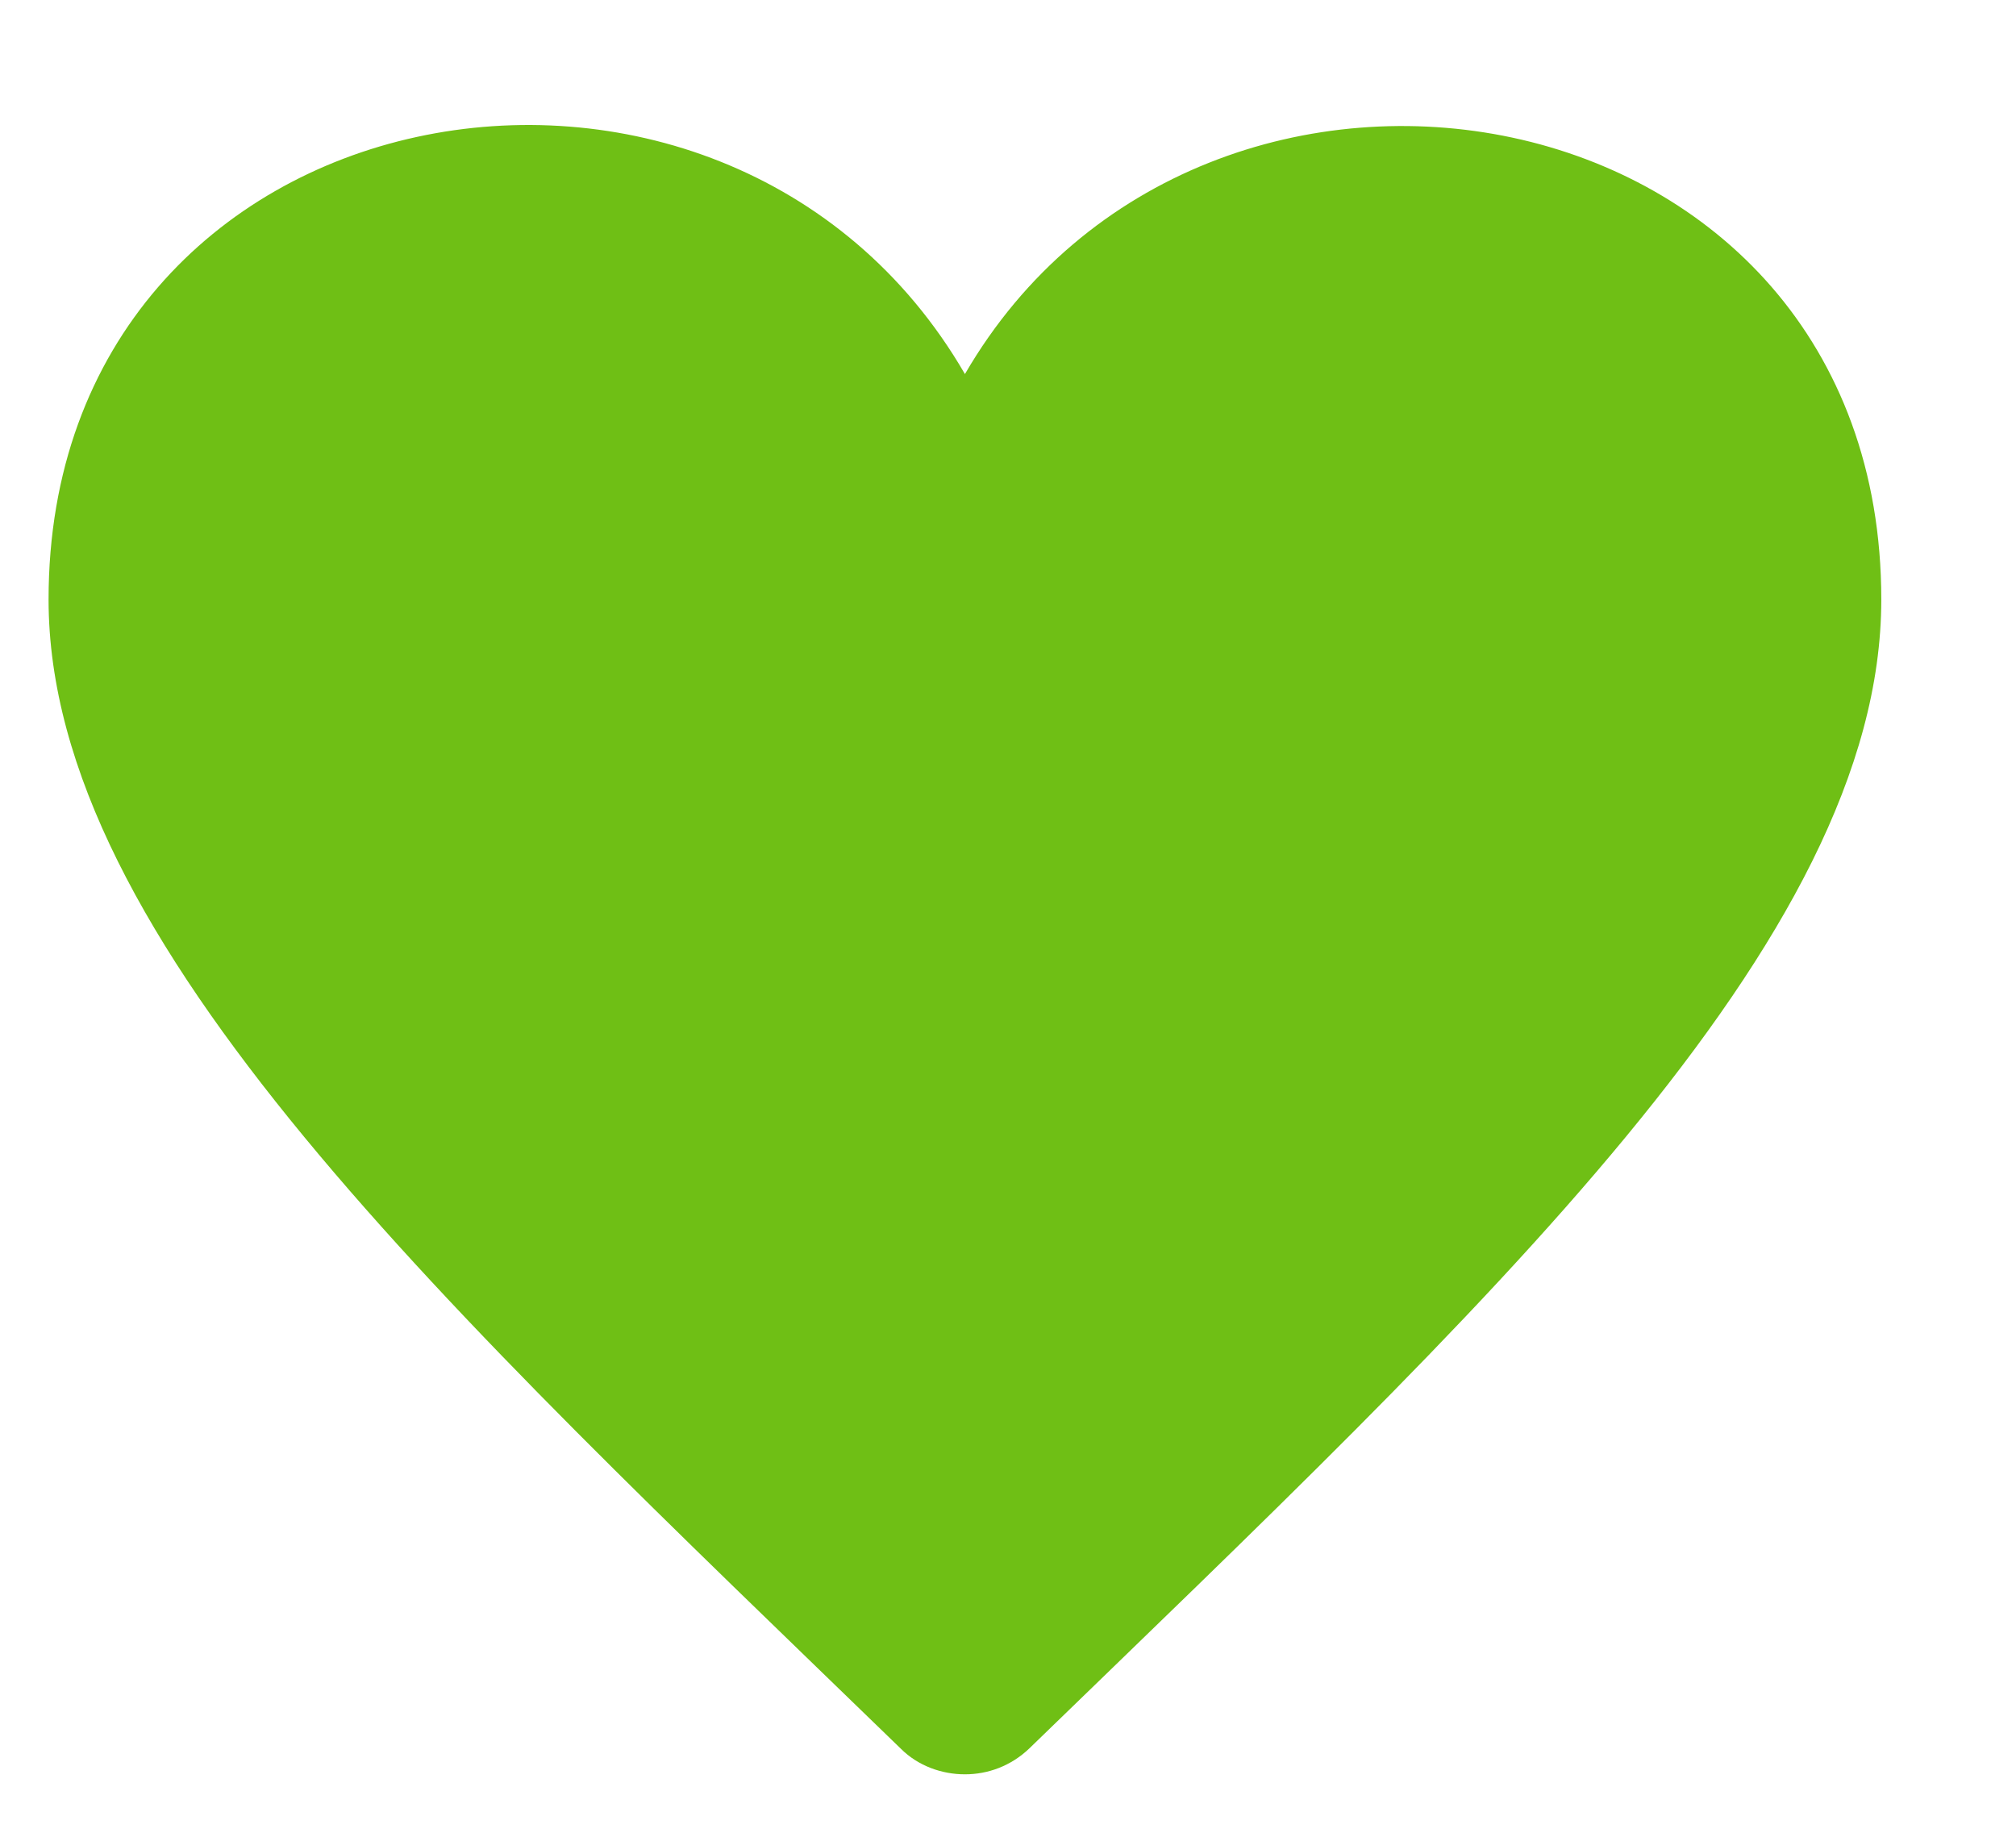
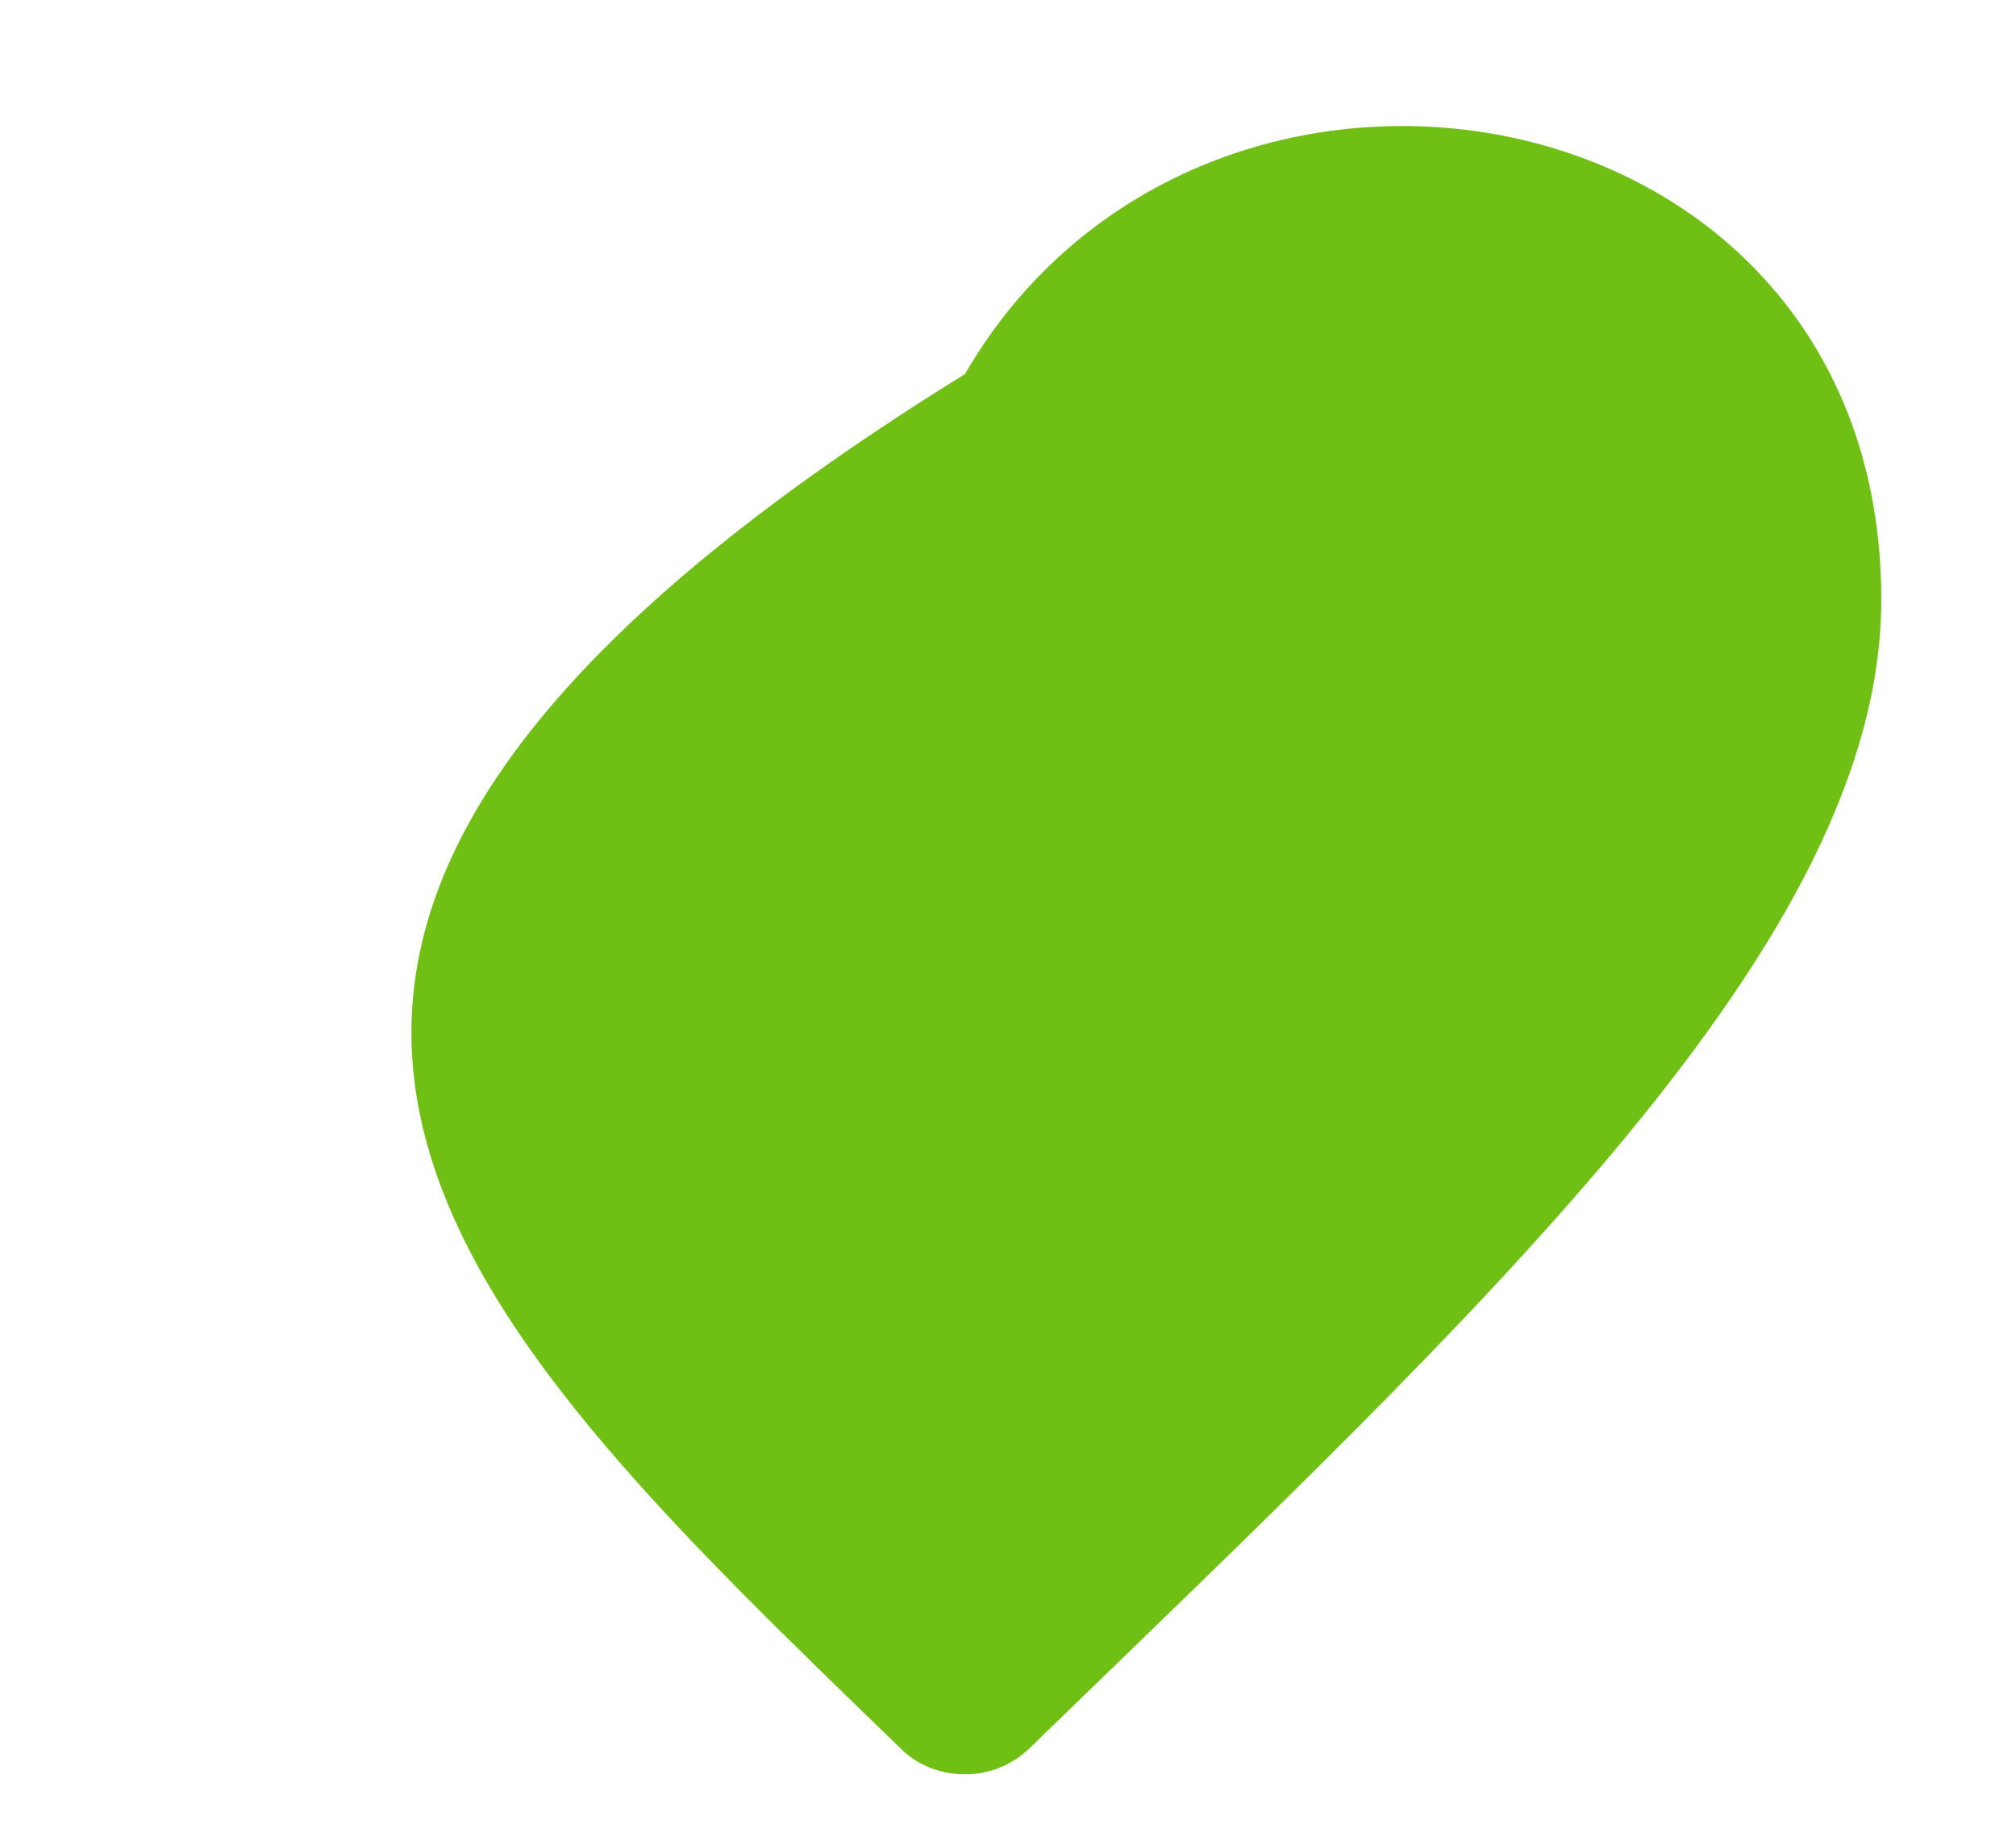
<svg xmlns="http://www.w3.org/2000/svg" width="11" height="10" viewBox="0 0 11 10" fill="none">
-   <path d="M5.265 2.041C3.955 -0.219 0.265 0.441 0.265 3.271C0.265 5.136 2.435 7.136 4.915 9.541C5.01 9.636 5.14 9.681 5.265 9.681C5.39 9.681 5.515 9.636 5.615 9.541C8.105 7.126 10.265 5.136 10.265 3.271C10.265 0.431 6.565 -0.199 5.265 2.041Z" fill="#6FBF15" />
+   <path d="M5.265 2.041C0.265 5.136 2.435 7.136 4.915 9.541C5.01 9.636 5.14 9.681 5.265 9.681C5.39 9.681 5.515 9.636 5.615 9.541C8.105 7.126 10.265 5.136 10.265 3.271C10.265 0.431 6.565 -0.199 5.265 2.041Z" fill="#6FBF15" />
</svg>